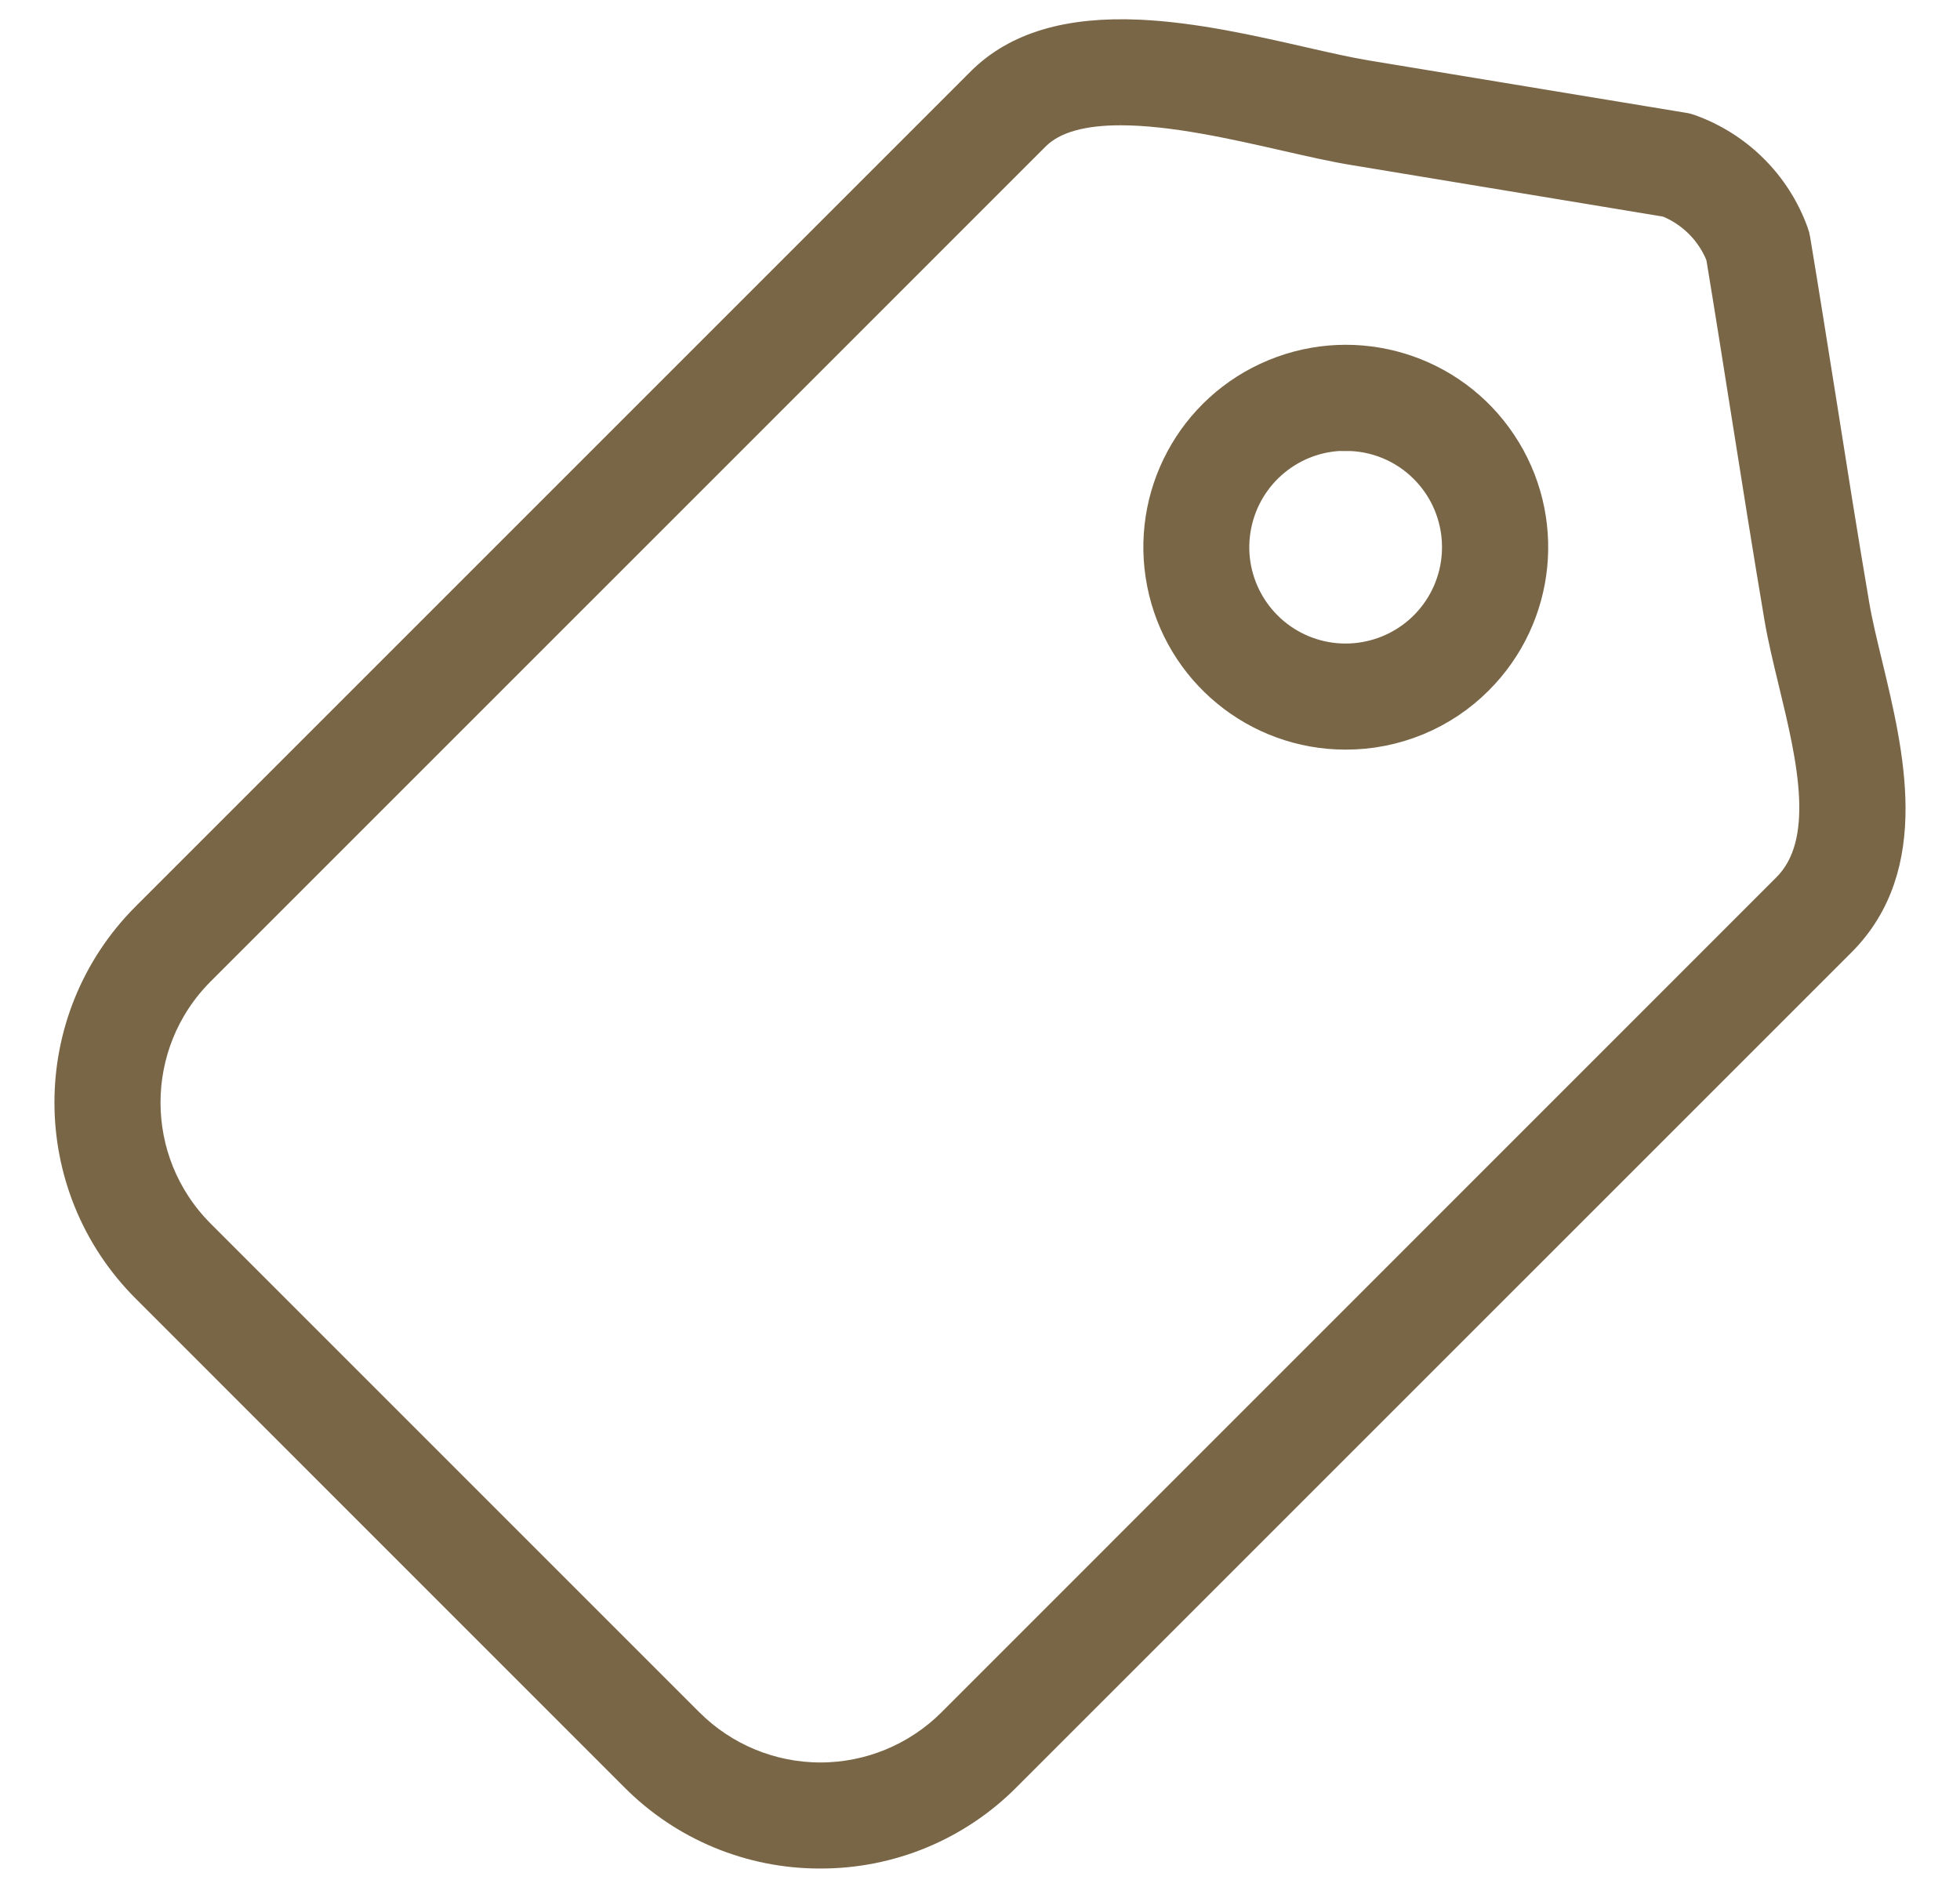
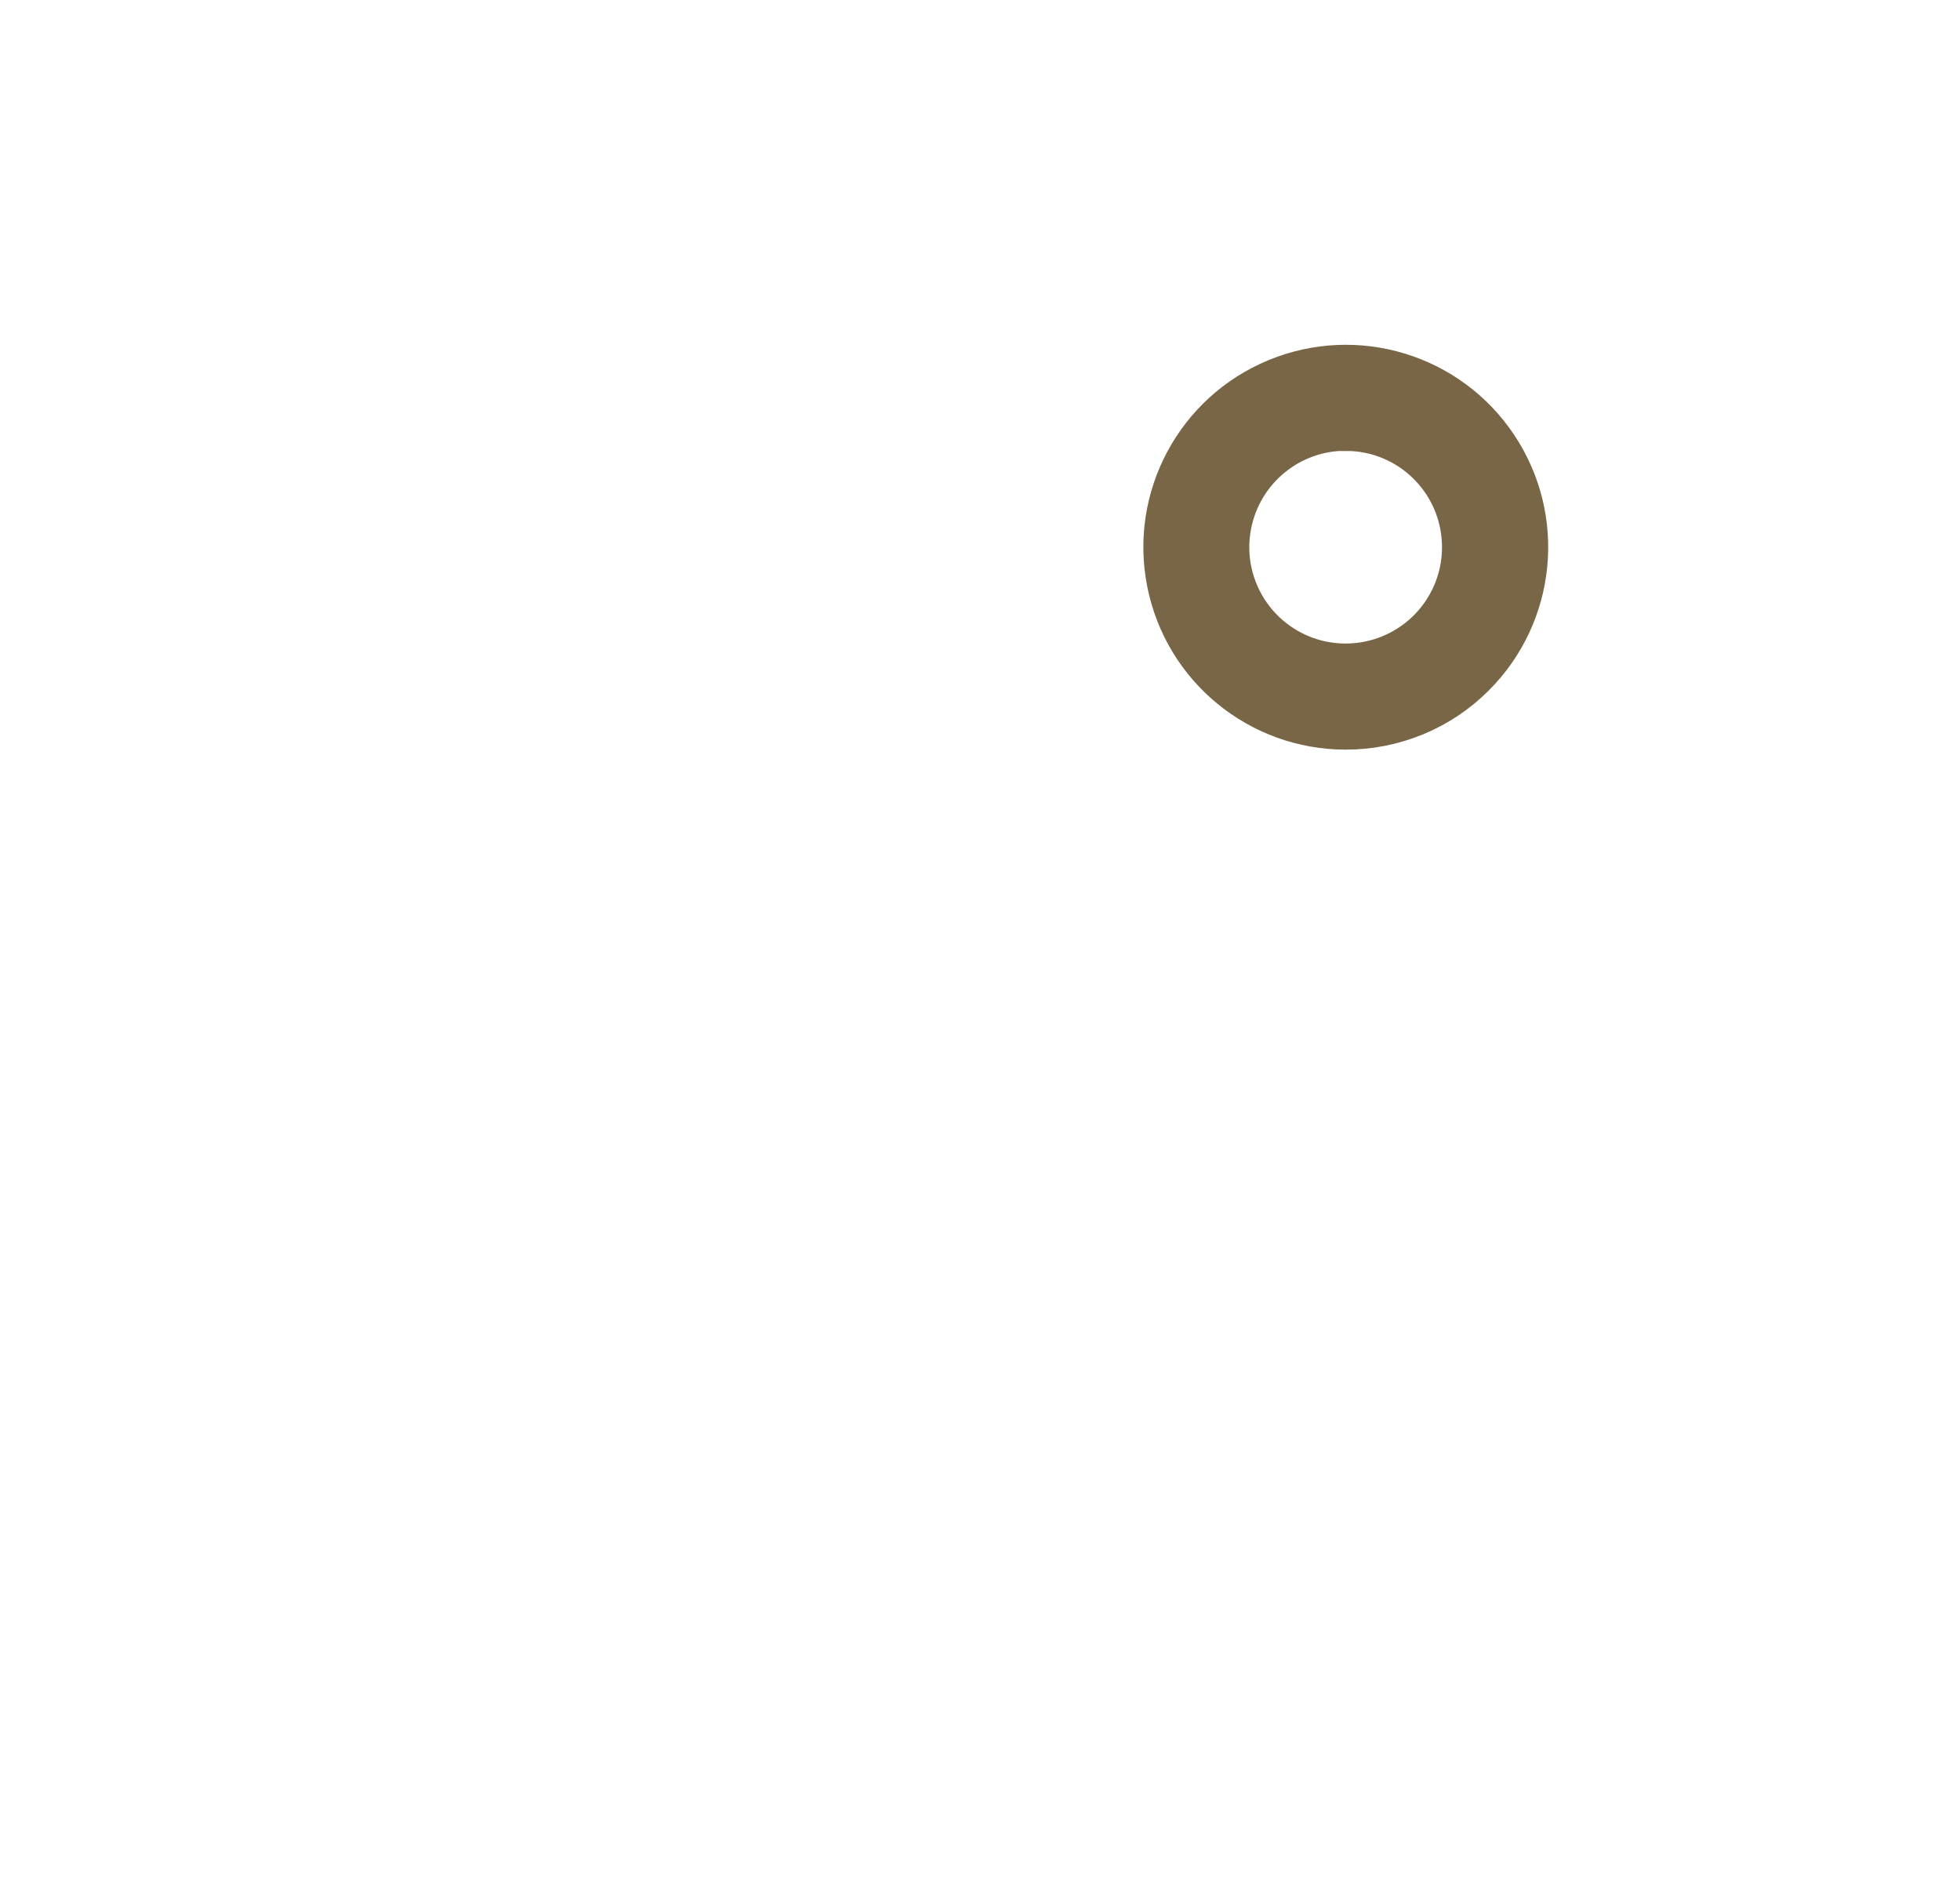
<svg xmlns="http://www.w3.org/2000/svg" width="27" height="26" viewBox="0 0 27 26" fill="none">
-   <path d="M11.302 25.491C10.354 25.494 9.446 25.118 8.778 24.446L2.044 17.711C0.652 16.317 0.652 14.06 2.044 12.665L13.547 1.162C14.022 0.687 14.724 0.477 15.693 0.521C16.447 0.556 17.236 0.735 17.932 0.894C18.257 0.968 18.565 1.038 18.814 1.079L23.181 1.8H23.182C23.212 1.804 23.24 1.813 23.267 1.822C23.919 2.057 24.433 2.57 24.667 3.222C24.678 3.25 24.685 3.279 24.689 3.307C24.813 4.051 24.932 4.808 25.049 5.539C25.194 6.46 25.344 7.41 25.503 8.342C25.544 8.586 25.612 8.865 25.683 9.16C25.979 10.39 26.35 11.921 25.328 12.944L13.825 24.446C13.157 25.118 12.249 25.493 11.302 25.491ZM15.438 1.476C14.933 1.476 14.497 1.571 14.227 1.842L2.724 13.345C1.707 14.364 1.707 16.013 2.724 17.032L9.459 23.767C9.947 24.255 10.61 24.53 11.302 24.53C11.993 24.53 12.656 24.255 13.145 23.767L24.647 12.263C25.288 11.622 25.001 10.434 24.747 9.387C24.672 9.075 24.6 8.78 24.553 8.503C24.395 7.566 24.244 6.612 24.098 5.691C23.985 4.976 23.868 4.236 23.748 3.511H23.747C23.608 3.159 23.33 2.881 22.978 2.742L18.656 2.027C18.378 1.982 18.058 1.908 17.718 1.831C17.014 1.671 16.159 1.476 15.438 1.476Z" fill="#796646" stroke="#796646" stroke-width="0.5" />
  <path d="M18.536 10.077C17.325 10.076 16.284 9.22 16.049 8.032C15.813 6.843 16.45 5.655 17.569 5.193C18.689 4.73 19.979 5.122 20.65 6.129C21.323 7.138 21.189 8.479 20.332 9.335C19.857 9.812 19.21 10.078 18.536 10.077ZM18.536 5.96C17.784 5.96 17.136 6.493 16.99 7.232C16.843 7.969 17.239 8.708 17.934 8.996C18.63 9.283 19.432 9.039 19.849 8.414C20.267 7.788 20.184 6.953 19.652 6.422C19.357 6.126 18.955 5.96 18.536 5.962L18.536 5.96Z" fill="#796646" stroke="#796646" stroke-width="0.5" />
</svg>